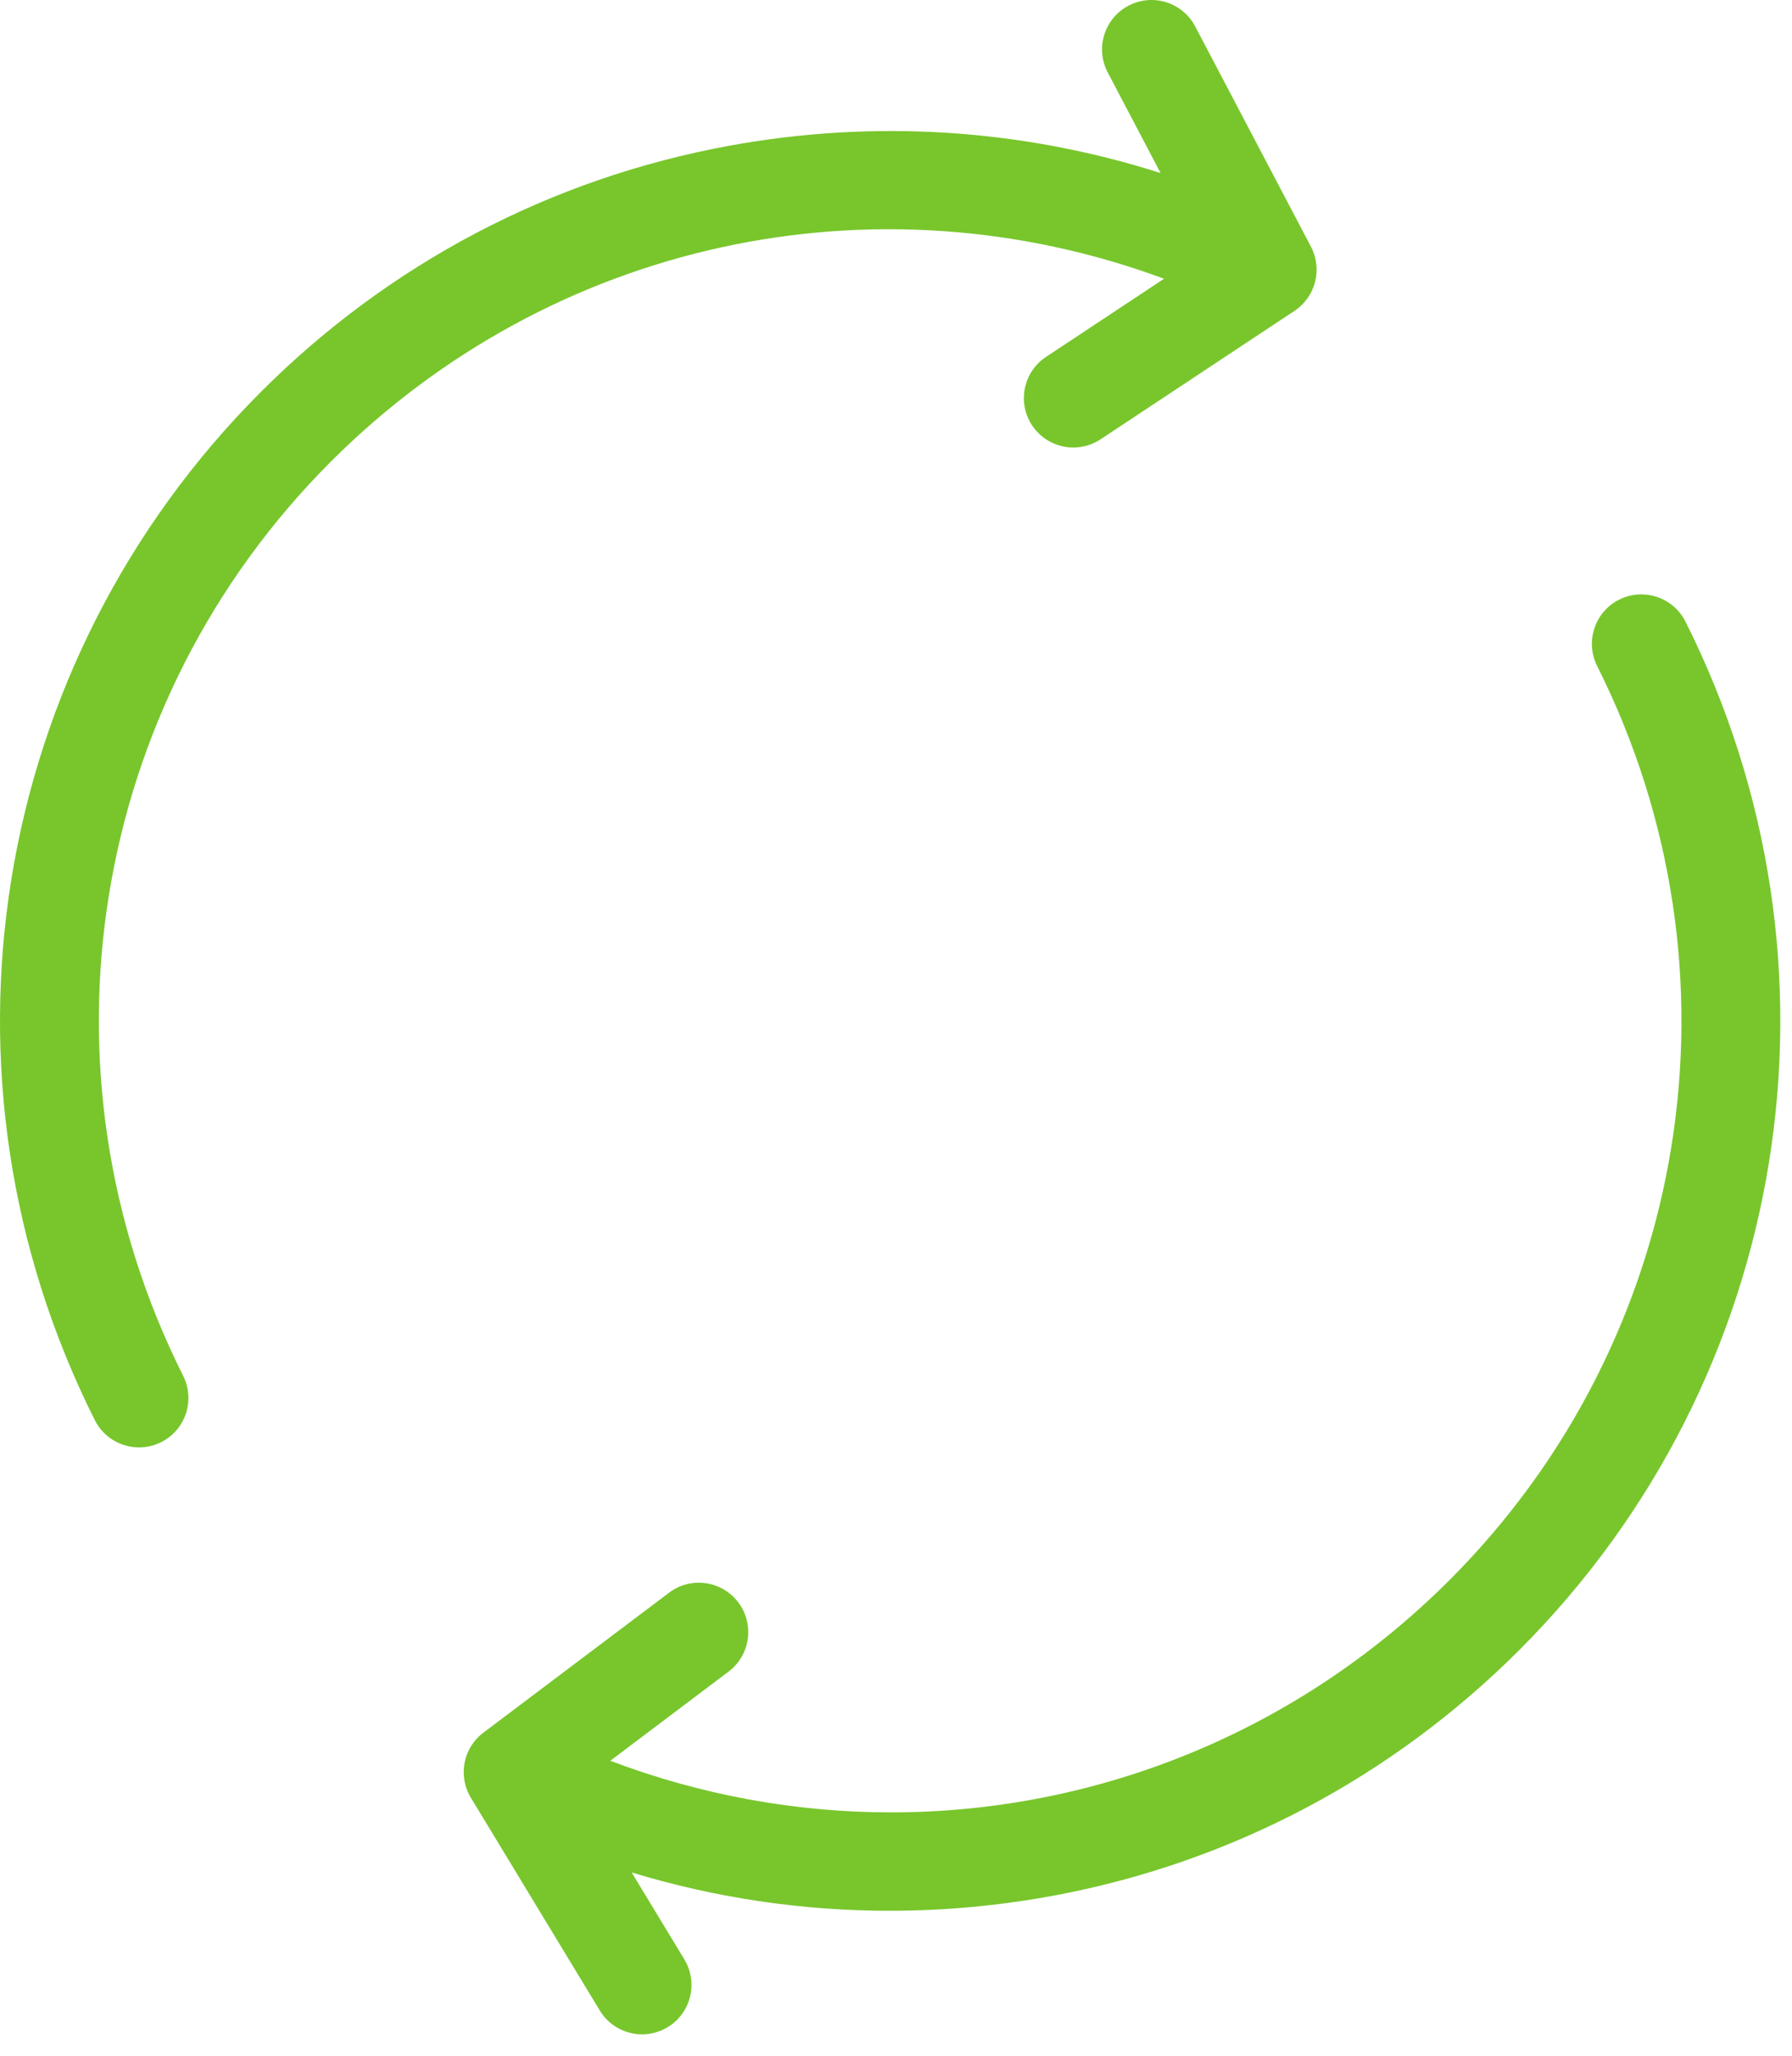
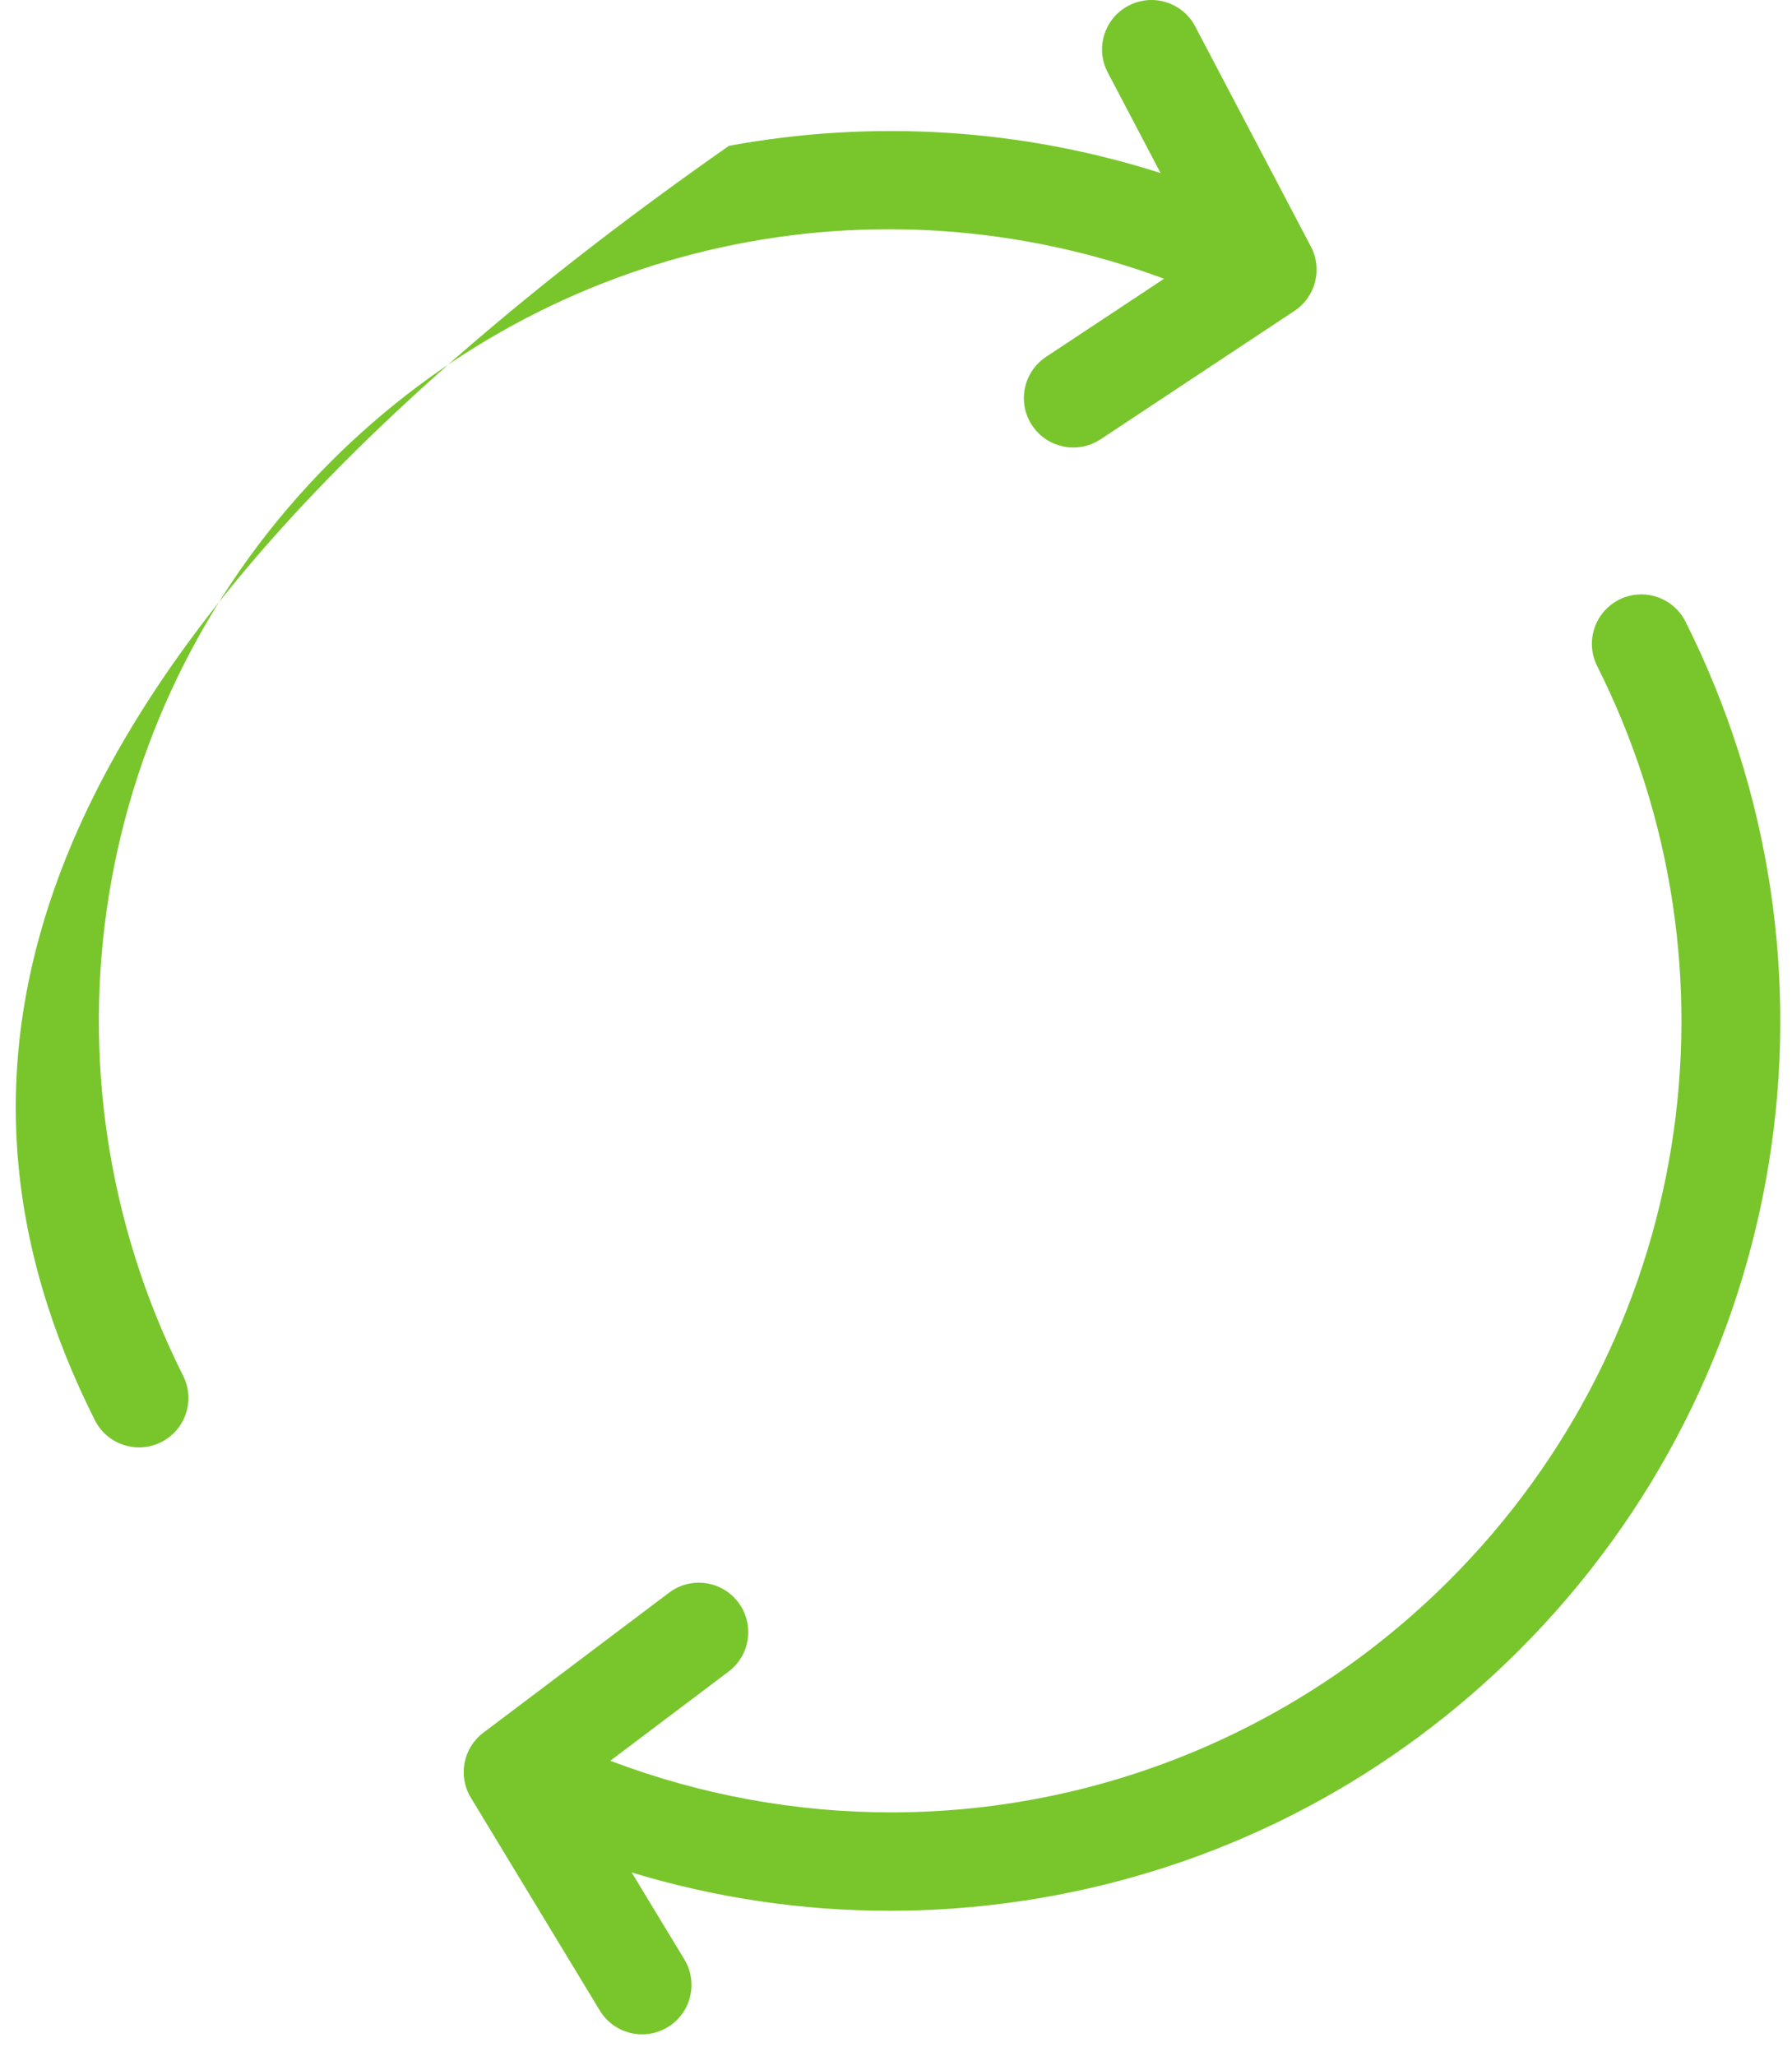
<svg xmlns="http://www.w3.org/2000/svg" width="34" height="39" viewBox="0 0 34 39" fill="none">
-   <path d="M28.825 31.304C26.411 33.718 23.369 35.327 20.026 35.956C18.981 36.152 17.927 36.25 16.878 36.25C15.221 36.25 13.575 36.006 11.985 35.523L12.983 37.17C13.252 37.613 13.111 38.19 12.668 38.458C12.516 38.55 12.348 38.594 12.183 38.594C11.866 38.594 11.556 38.433 11.38 38.142L8.934 34.105C8.684 33.694 8.787 33.16 9.171 32.871L12.695 30.215C13.108 29.903 13.696 29.986 14.008 30.399C14.319 30.813 14.237 31.401 13.823 31.712L11.579 33.404C13.315 34.062 15.118 34.383 16.904 34.383C20.801 34.384 24.619 32.859 27.5 29.978C32.084 25.394 33.21 18.424 30.303 12.635C30.071 12.172 30.258 11.609 30.72 11.376C31.183 11.144 31.746 11.331 31.979 11.793C35.249 18.307 33.982 26.148 28.825 31.304ZM22.086 5.288L19.846 6.771C19.415 7.057 19.296 7.638 19.582 8.07C19.763 8.342 20.061 8.49 20.365 8.49C20.543 8.49 20.722 8.439 20.882 8.334L24.56 5.898C24.962 5.632 25.096 5.106 24.873 4.68L22.677 0.502C22.436 0.043 21.869 -0.133 21.411 0.108C20.952 0.349 20.776 0.916 21.017 1.374L22.02 3.283C19.384 2.442 16.584 2.261 13.831 2.766C10.457 3.384 7.387 4.997 4.953 7.432C-0.204 12.588 -1.471 20.429 1.799 26.942C1.964 27.27 2.295 27.459 2.638 27.459C2.779 27.459 2.923 27.427 3.058 27.359C3.521 27.127 3.707 26.564 3.475 26.101C0.568 20.311 1.694 13.341 6.278 8.757C10.461 4.575 16.589 3.254 22.086 5.288Z" fill="#78C62C" />
+   <path d="M28.825 31.304C26.411 33.718 23.369 35.327 20.026 35.956C18.981 36.152 17.927 36.25 16.878 36.25C15.221 36.25 13.575 36.006 11.985 35.523L12.983 37.17C13.252 37.613 13.111 38.19 12.668 38.458C12.516 38.55 12.348 38.594 12.183 38.594C11.866 38.594 11.556 38.433 11.38 38.142L8.934 34.105C8.684 33.694 8.787 33.16 9.171 32.871L12.695 30.215C13.108 29.903 13.696 29.986 14.008 30.399C14.319 30.813 14.237 31.401 13.823 31.712L11.579 33.404C13.315 34.062 15.118 34.383 16.904 34.383C20.801 34.384 24.619 32.859 27.5 29.978C32.084 25.394 33.21 18.424 30.303 12.635C30.071 12.172 30.258 11.609 30.72 11.376C31.183 11.144 31.746 11.331 31.979 11.793C35.249 18.307 33.982 26.148 28.825 31.304ZM22.086 5.288L19.846 6.771C19.415 7.057 19.296 7.638 19.582 8.07C19.763 8.342 20.061 8.49 20.365 8.49C20.543 8.49 20.722 8.439 20.882 8.334L24.56 5.898C24.962 5.632 25.096 5.106 24.873 4.68L22.677 0.502C22.436 0.043 21.869 -0.133 21.411 0.108C20.952 0.349 20.776 0.916 21.017 1.374L22.02 3.283C19.384 2.442 16.584 2.261 13.831 2.766C-0.204 12.588 -1.471 20.429 1.799 26.942C1.964 27.27 2.295 27.459 2.638 27.459C2.779 27.459 2.923 27.427 3.058 27.359C3.521 27.127 3.707 26.564 3.475 26.101C0.568 20.311 1.694 13.341 6.278 8.757C10.461 4.575 16.589 3.254 22.086 5.288Z" fill="#78C62C" />
</svg>